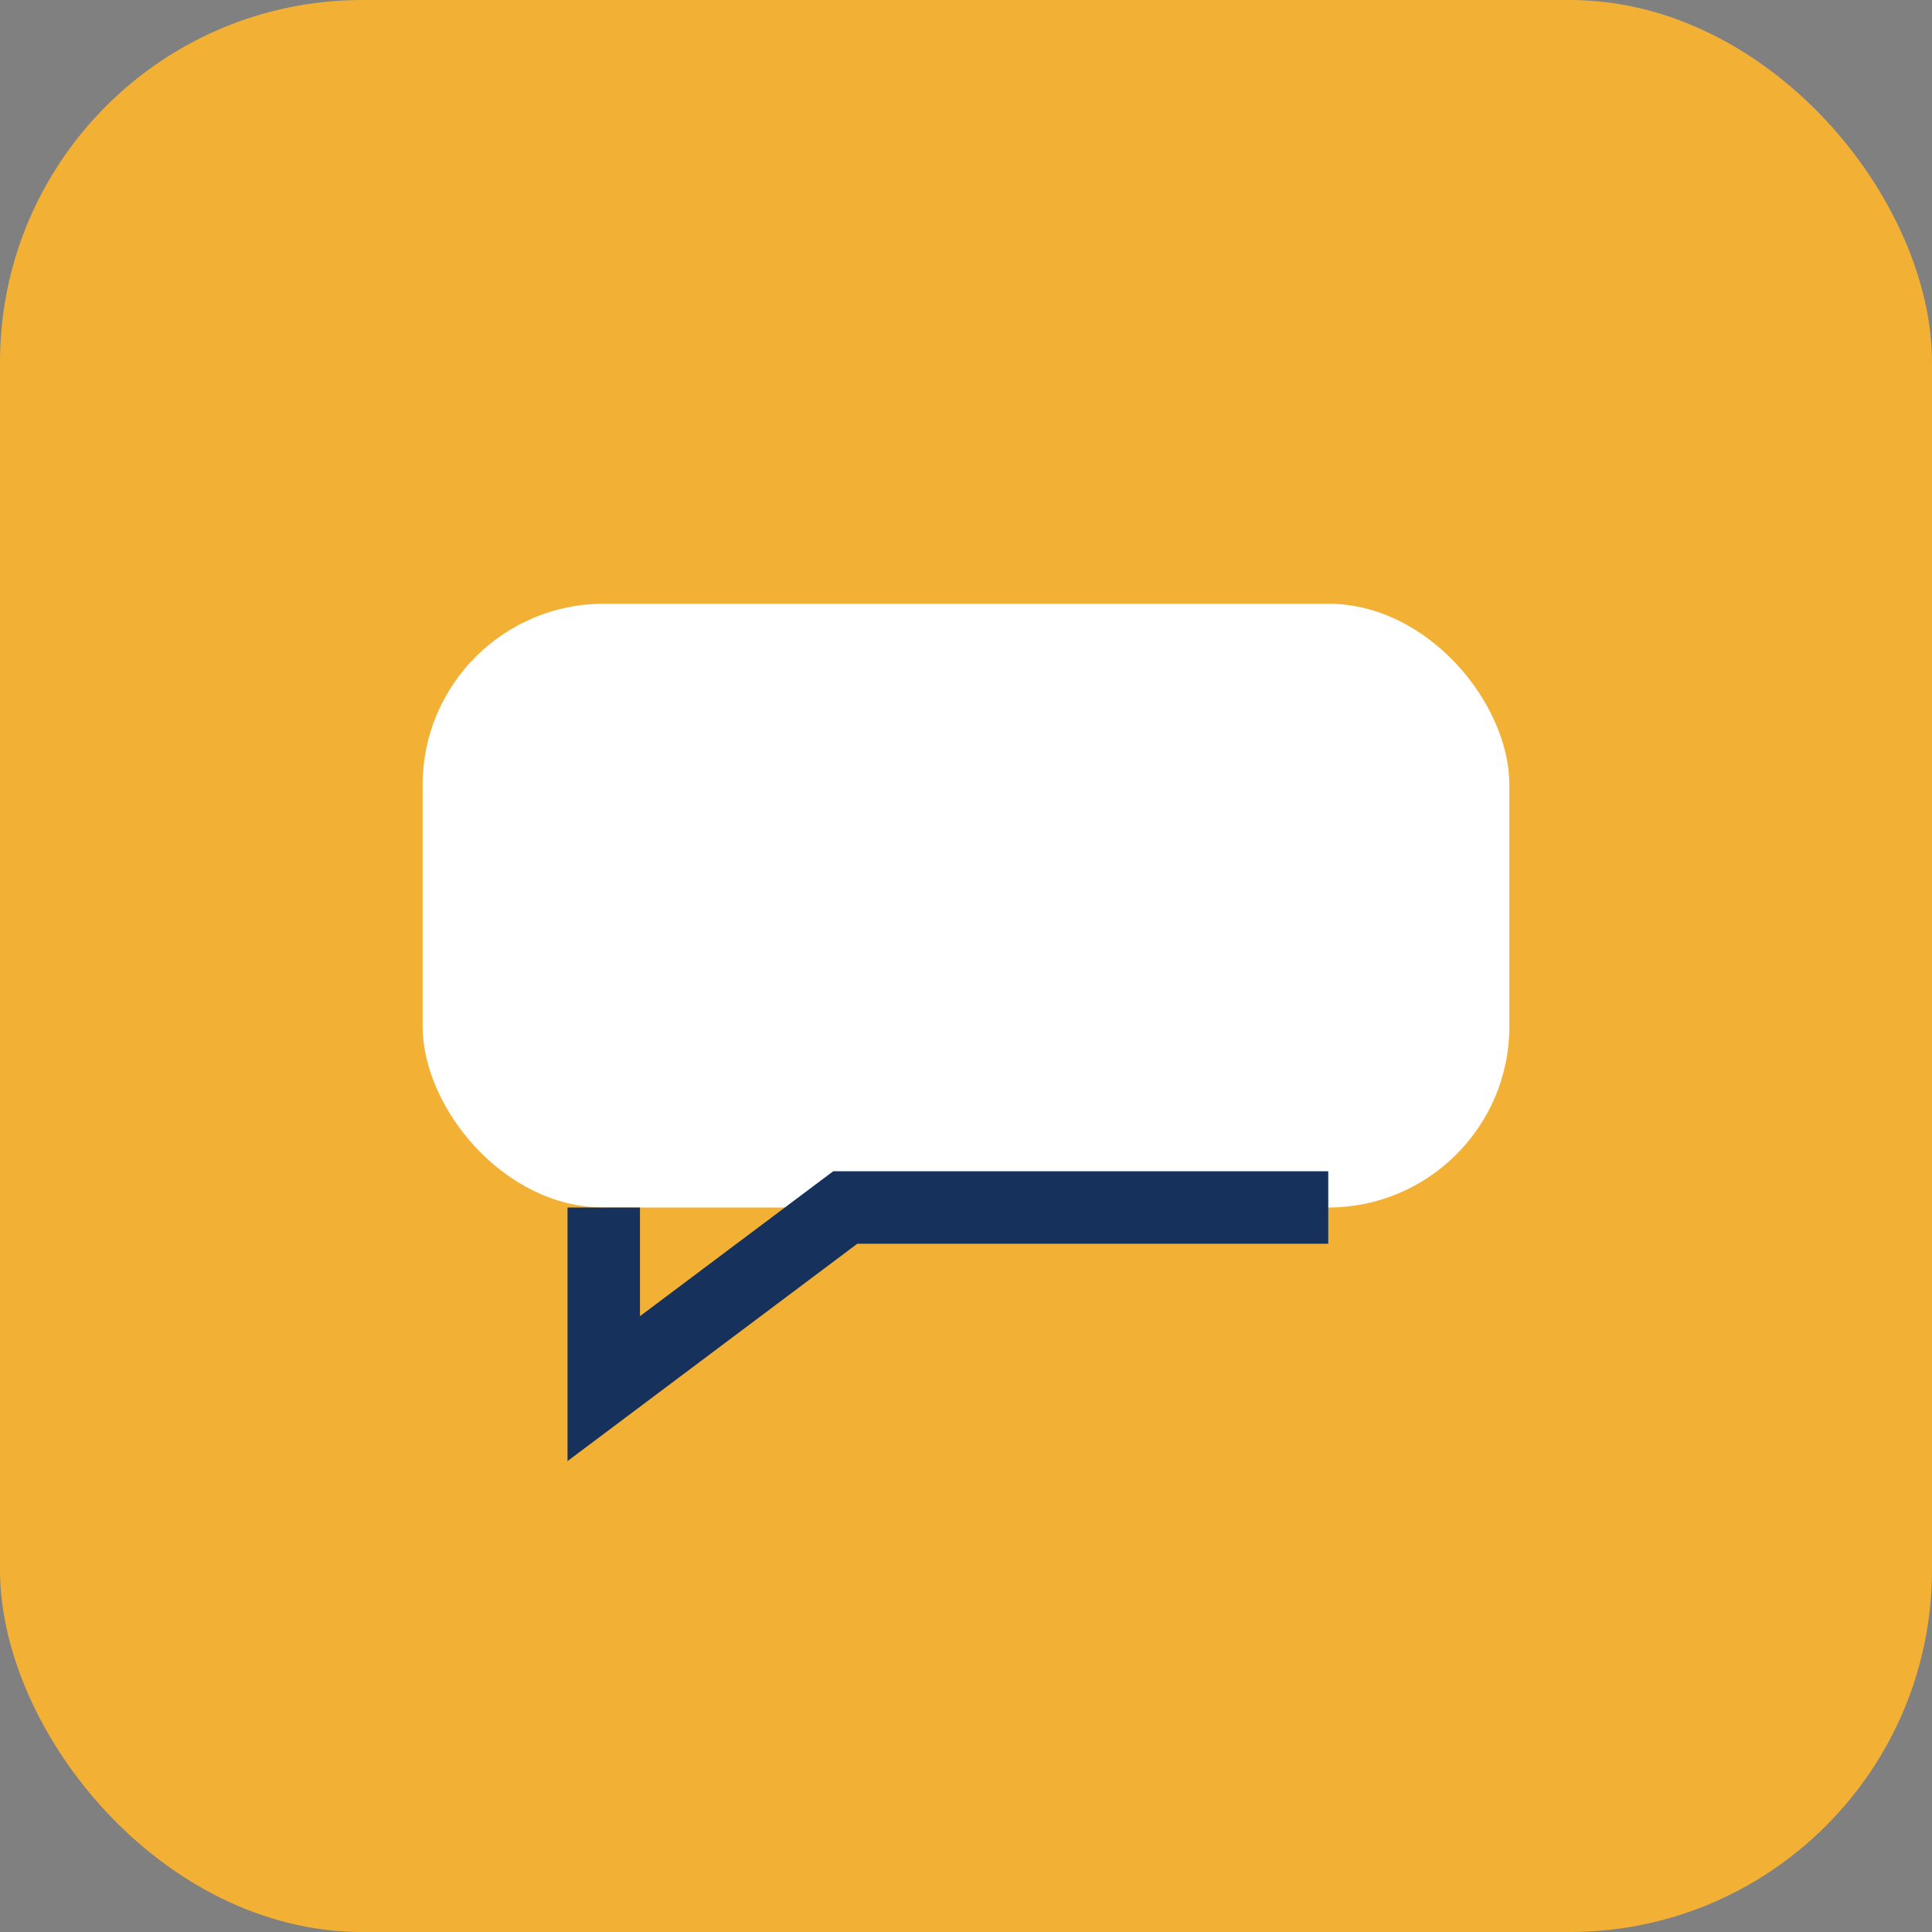
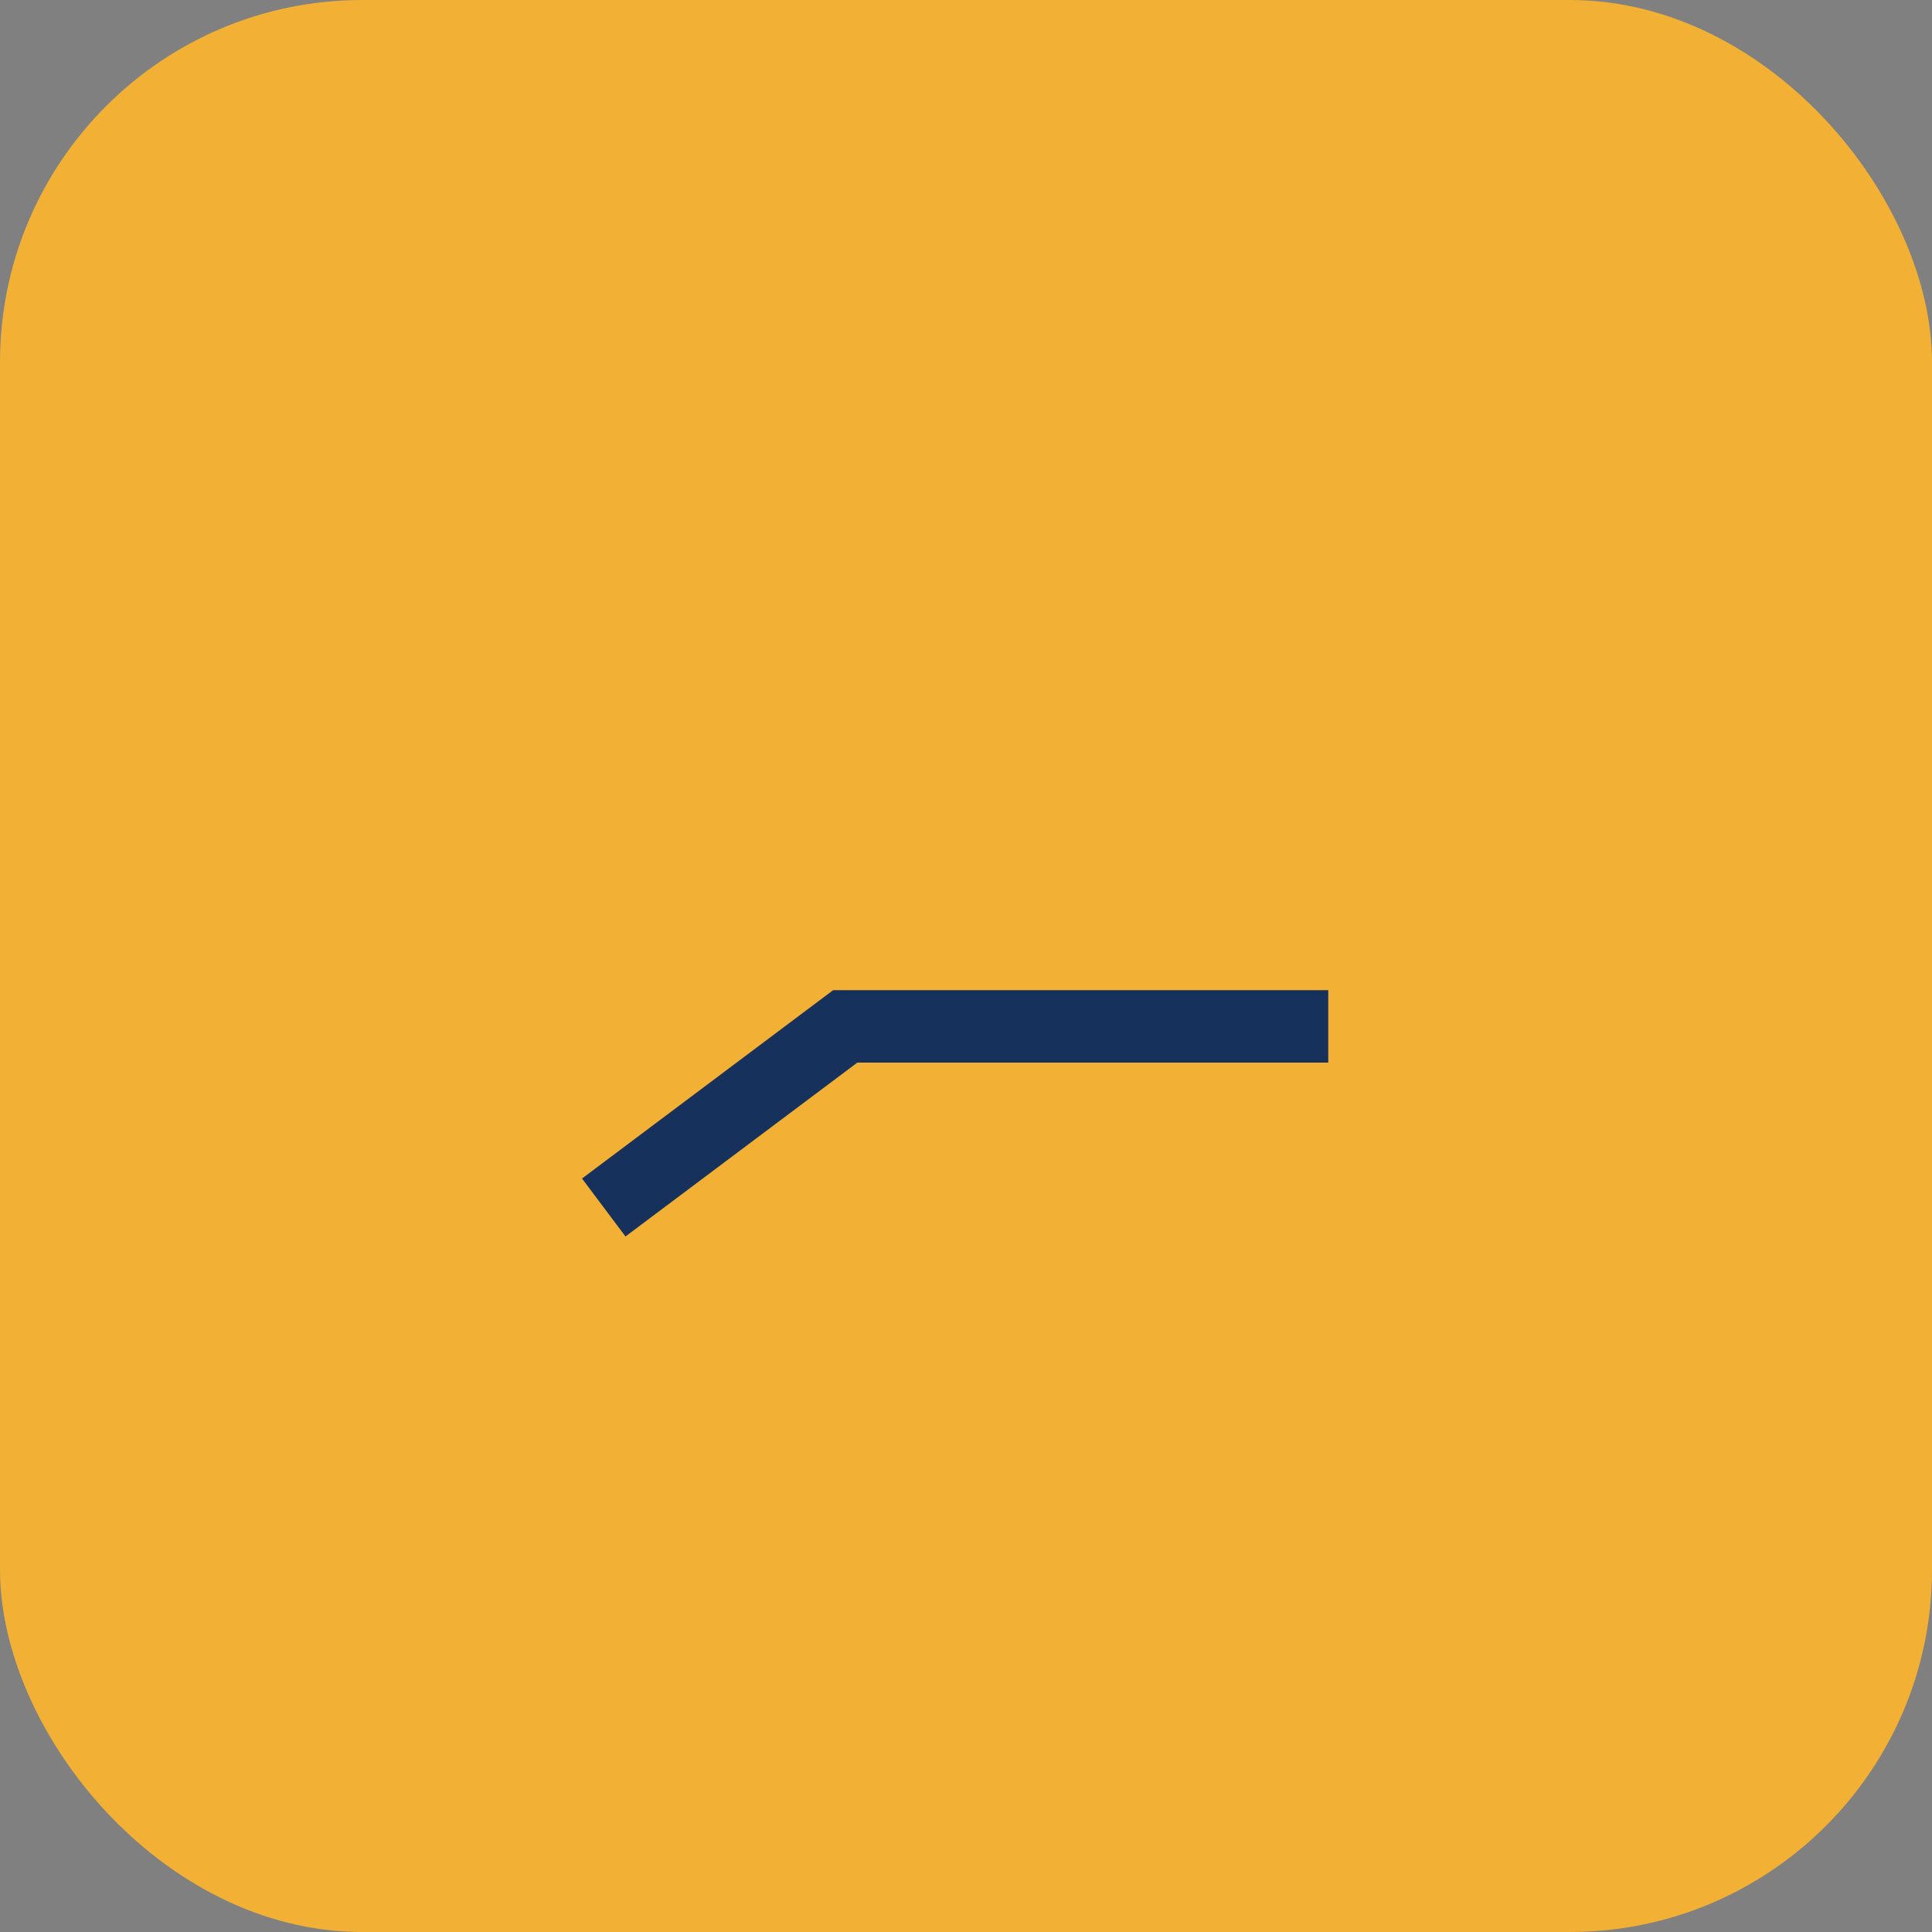
<svg xmlns="http://www.w3.org/2000/svg" width="32" height="32" viewBox="0 0 32 32">
  <rect x="0" y="0" width="32" height="32" fill="#808080" stroke="none" />
  <rect width="32" height="32" rx="6" fill="#F2B134" />
-   <rect x="7" y="10" width="18" height="10" rx="3" fill="#fff" />
-   <path d="M10 20v3l4-3h8" stroke="#16325C" stroke-width="1.2" fill="none" />
+   <path d="M10 20l4-3h8" stroke="#16325C" stroke-width="1.2" fill="none" />
</svg>